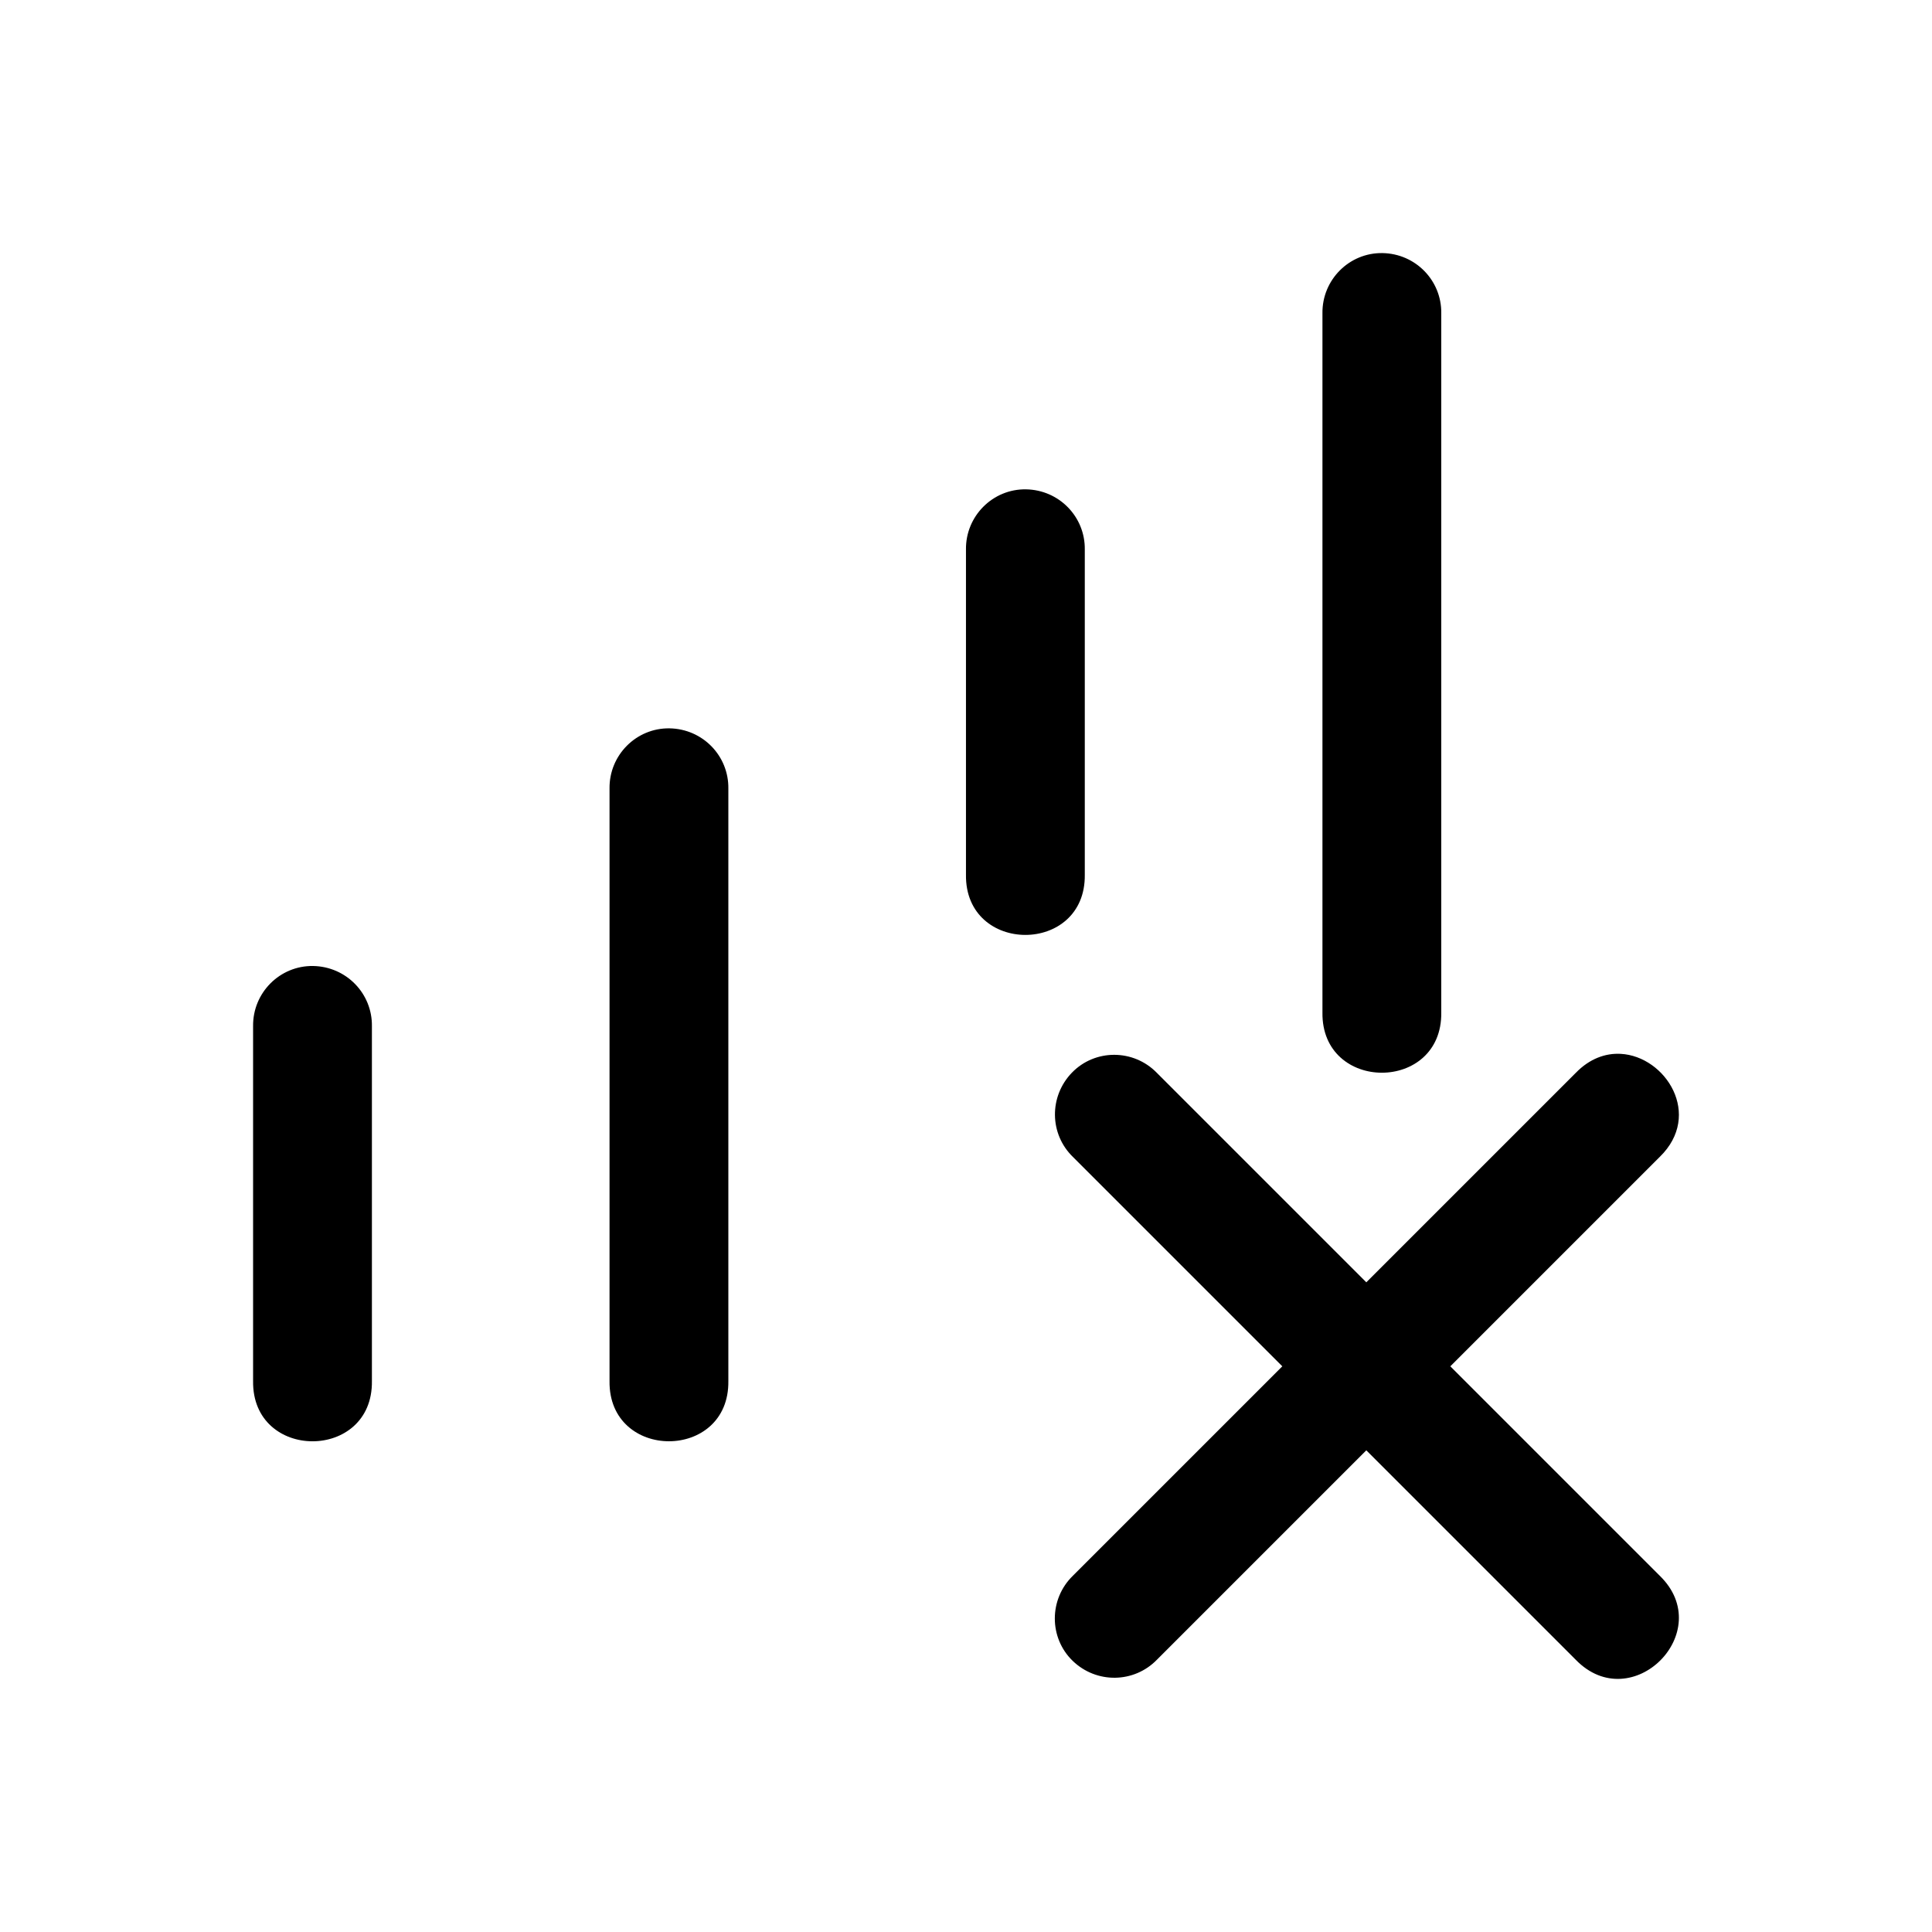
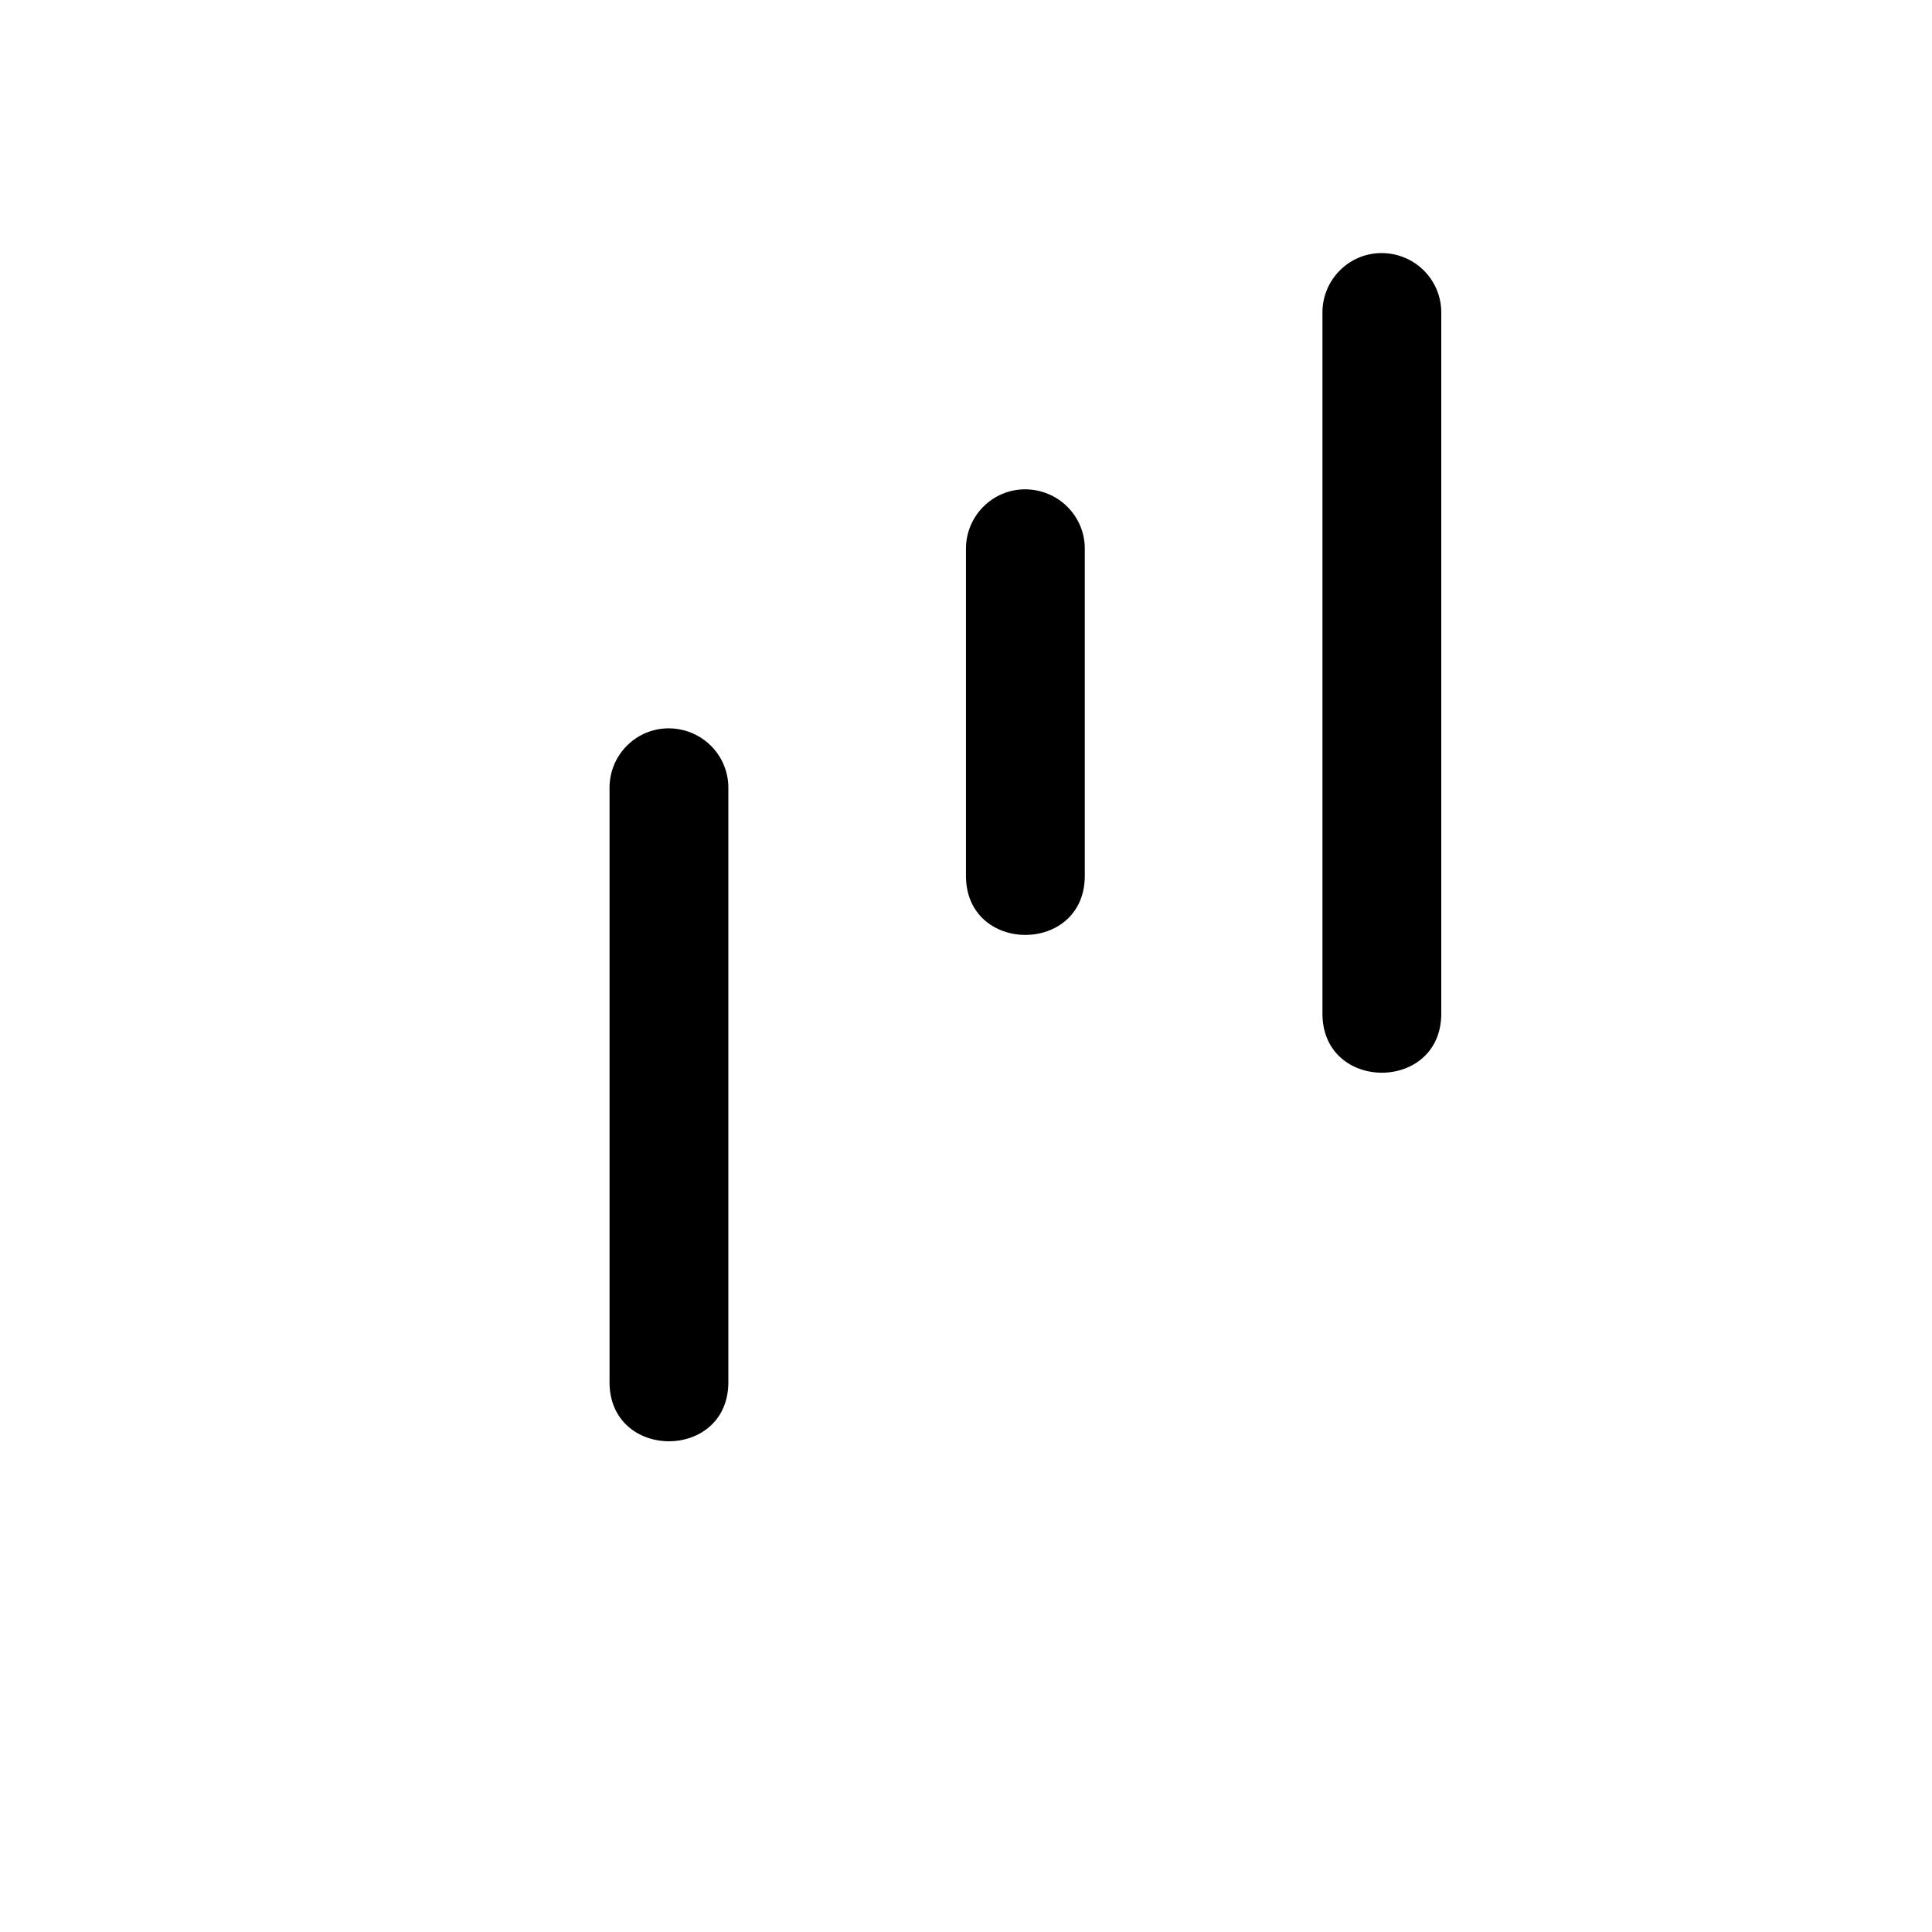
<svg xmlns="http://www.w3.org/2000/svg" fill="#000000" width="800px" height="800px" version="1.1" viewBox="144 144 512 512">
  <g>
    <path d="m525.95 227.03v185.28c0.301 21.293-31.789 21.293-31.488 0v-185.28c-0.125-8.875 7.113-16.098 15.895-15.961 8.781 0.141 15.715 7.277 15.594 15.961z" />
    <path d="m431.48 289.64v86.152c0.301 21.293-31.789 21.293-31.488 0v-86.152c-0.125-8.875 7.113-16.098 15.895-15.961 8.781 0.141 15.715 7.277 15.594 15.961z" />
-     <path d="m337.02 352.98v157c0.301 21.293-31.789 21.293-31.488 0v-157c-0.125-8.875 7.113-16.098 15.895-15.961 8.781 0.141 15.715 7.277 15.594 15.961z" />
-     <path d="m242.56 415.96v94.027c0.301 21.293-31.789 21.293-31.488 0v-94.027c-0.125-8.875 7.113-16.098 15.895-15.961 8.781 0.141 15.715 7.277 15.594 15.961z" />
-     <path d="m573.49 423.28c-3.977-0.211-8.191 1.227-11.898 5.043l-55.504 55.504-55.504-55.504c-6.188-6.367-16.398-6.367-22.508-0.062-6.109 6.309-5.981 16.27 0.246 22.324l55.504 55.504-55.504 55.504c-6.367 6.188-6.367 16.43-0.062 22.539 6.309 6.109 16.27 5.949 22.324-0.277l55.504-55.504 55.504 55.504c14.844 15.27 37.531-7.422 22.262-22.262l-55.504-55.504 55.504-55.504c11.449-11.133 1.566-26.668-10.363-27.305z" />
+     <path d="m337.02 352.98v157c0.301 21.293-31.789 21.293-31.488 0v-157c-0.125-8.875 7.113-16.098 15.895-15.961 8.781 0.141 15.715 7.277 15.594 15.961" />
  </g>
</svg>